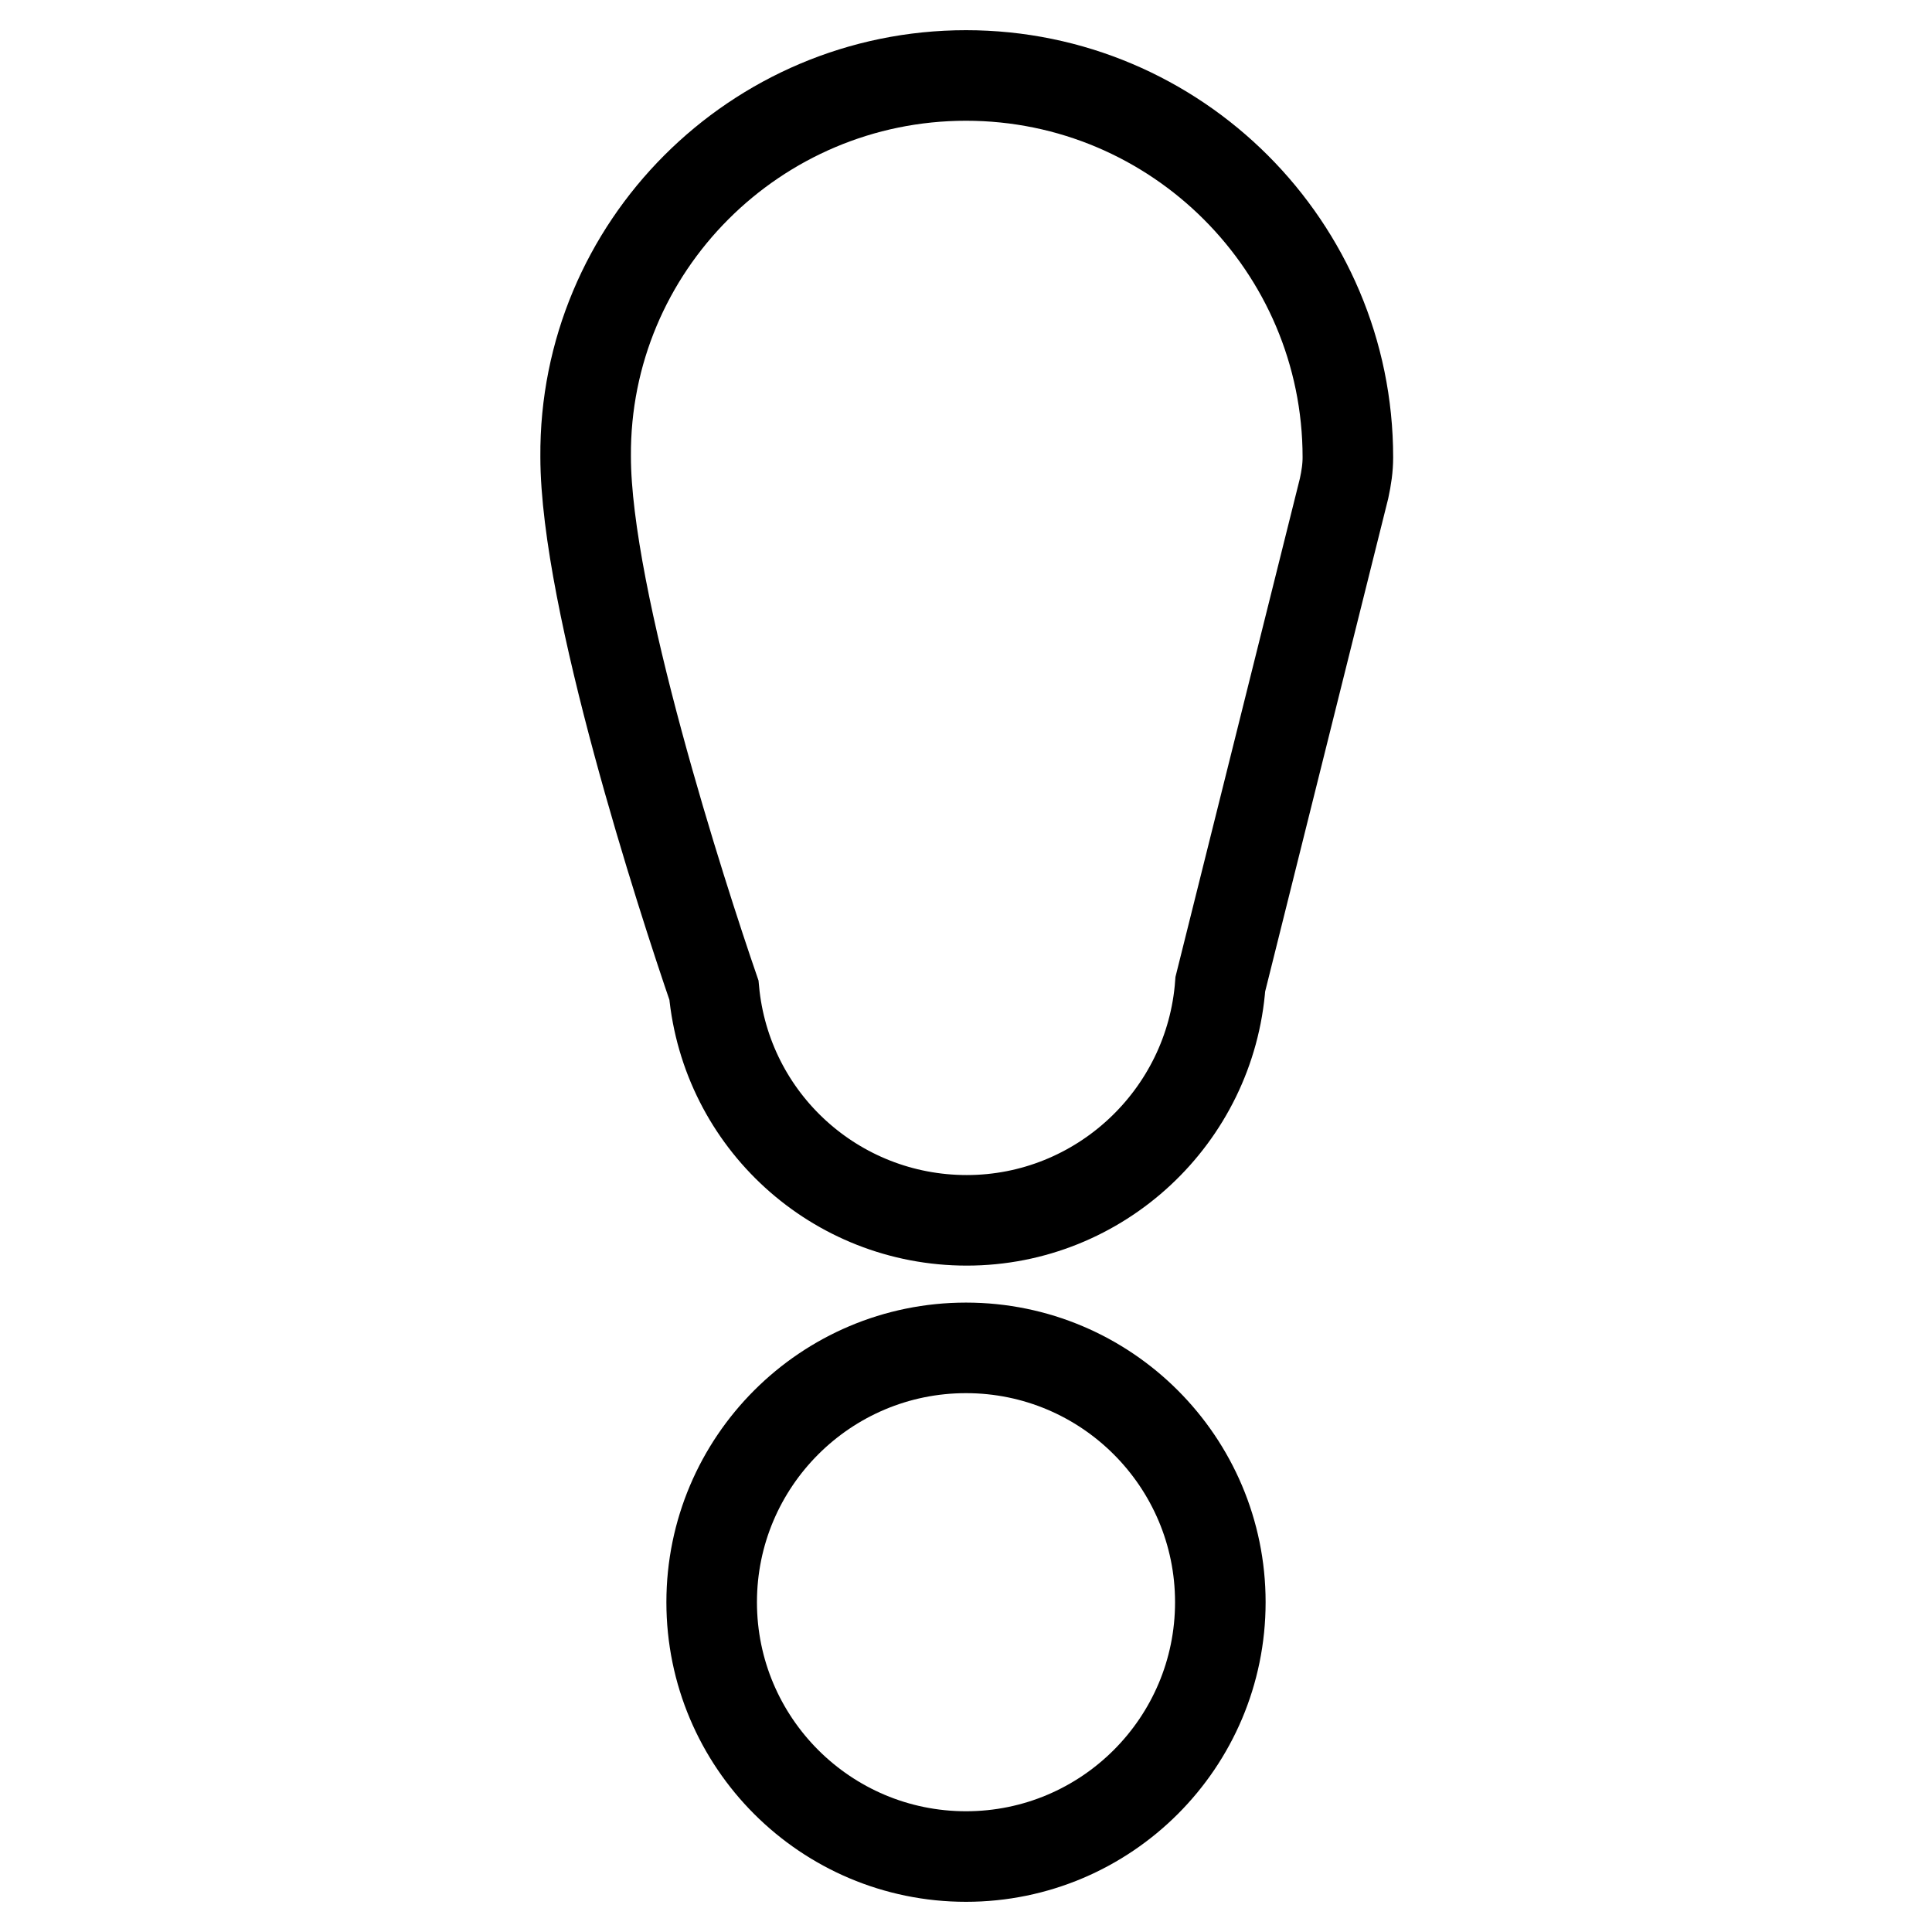
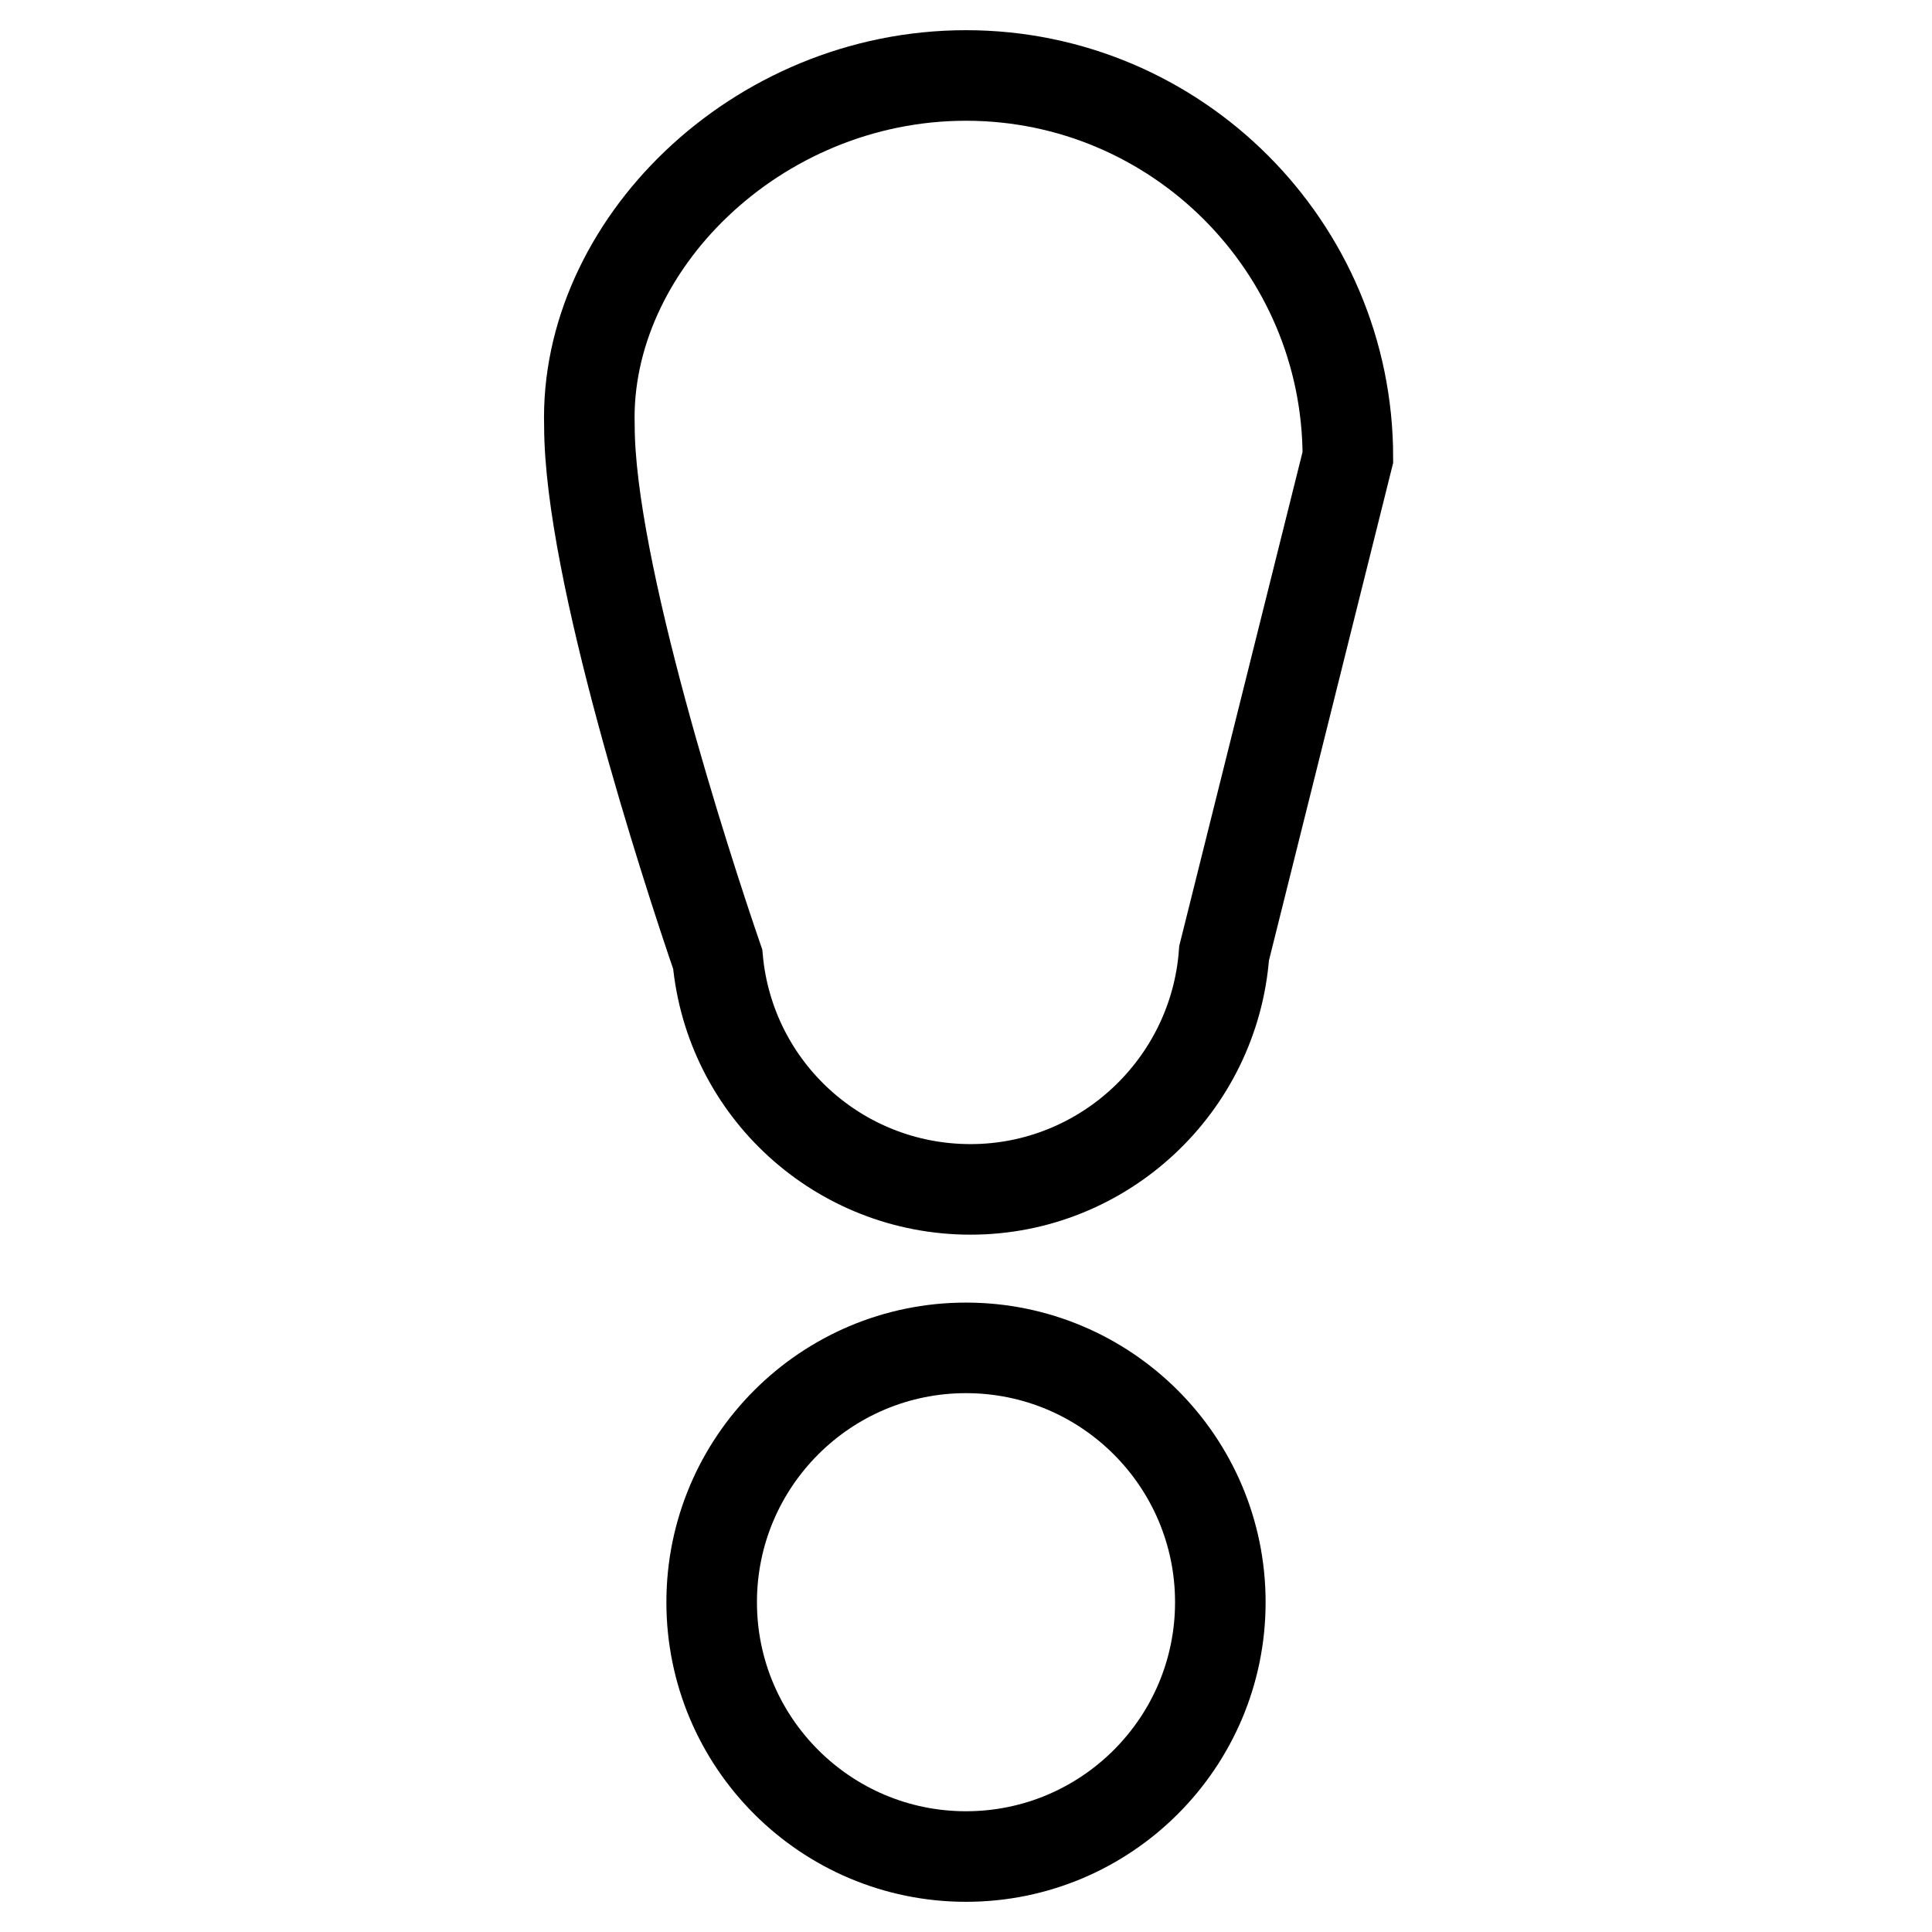
<svg xmlns="http://www.w3.org/2000/svg" version="1.1" x="0px" y="0px" viewBox="0 0 256 256" enable-background="new 0 0 256 256" xml:space="preserve">
  <g>
-     <path stroke-width="12" fill-opacity="0" stroke="#000000" d="M128,10c27.9,0,50.6,22.7,50.6,50.6c0,1.4-0.2,2.7-0.5,4.1l-16.4,65.7c-1.3,17.6-16,31.3-33.6,31.3 c-17.4,0-31.9-13.2-33.5-30.5c-4.2-12.2-17-51.7-17-70.7C77.4,32.7,100.1,10,128,10z M128,178.6c18.6,0,33.7,15.1,33.7,33.7 S146.6,246,128,246c-18.6,0-33.7-15.1-33.7-33.7S109.4,178.6,128,178.6z" />
+     <path stroke-width="12" fill-opacity="0" stroke="#000000" d="M128,10c27.9,0,50.6,22.7,50.6,50.6l-16.4,65.7c-1.3,17.6-16,31.3-33.6,31.3 c-17.4,0-31.9-13.2-33.5-30.5c-4.2-12.2-17-51.7-17-70.7C77.4,32.7,100.1,10,128,10z M128,178.6c18.6,0,33.7,15.1,33.7,33.7 S146.6,246,128,246c-18.6,0-33.7-15.1-33.7-33.7S109.4,178.6,128,178.6z" />
  </g>
</svg>